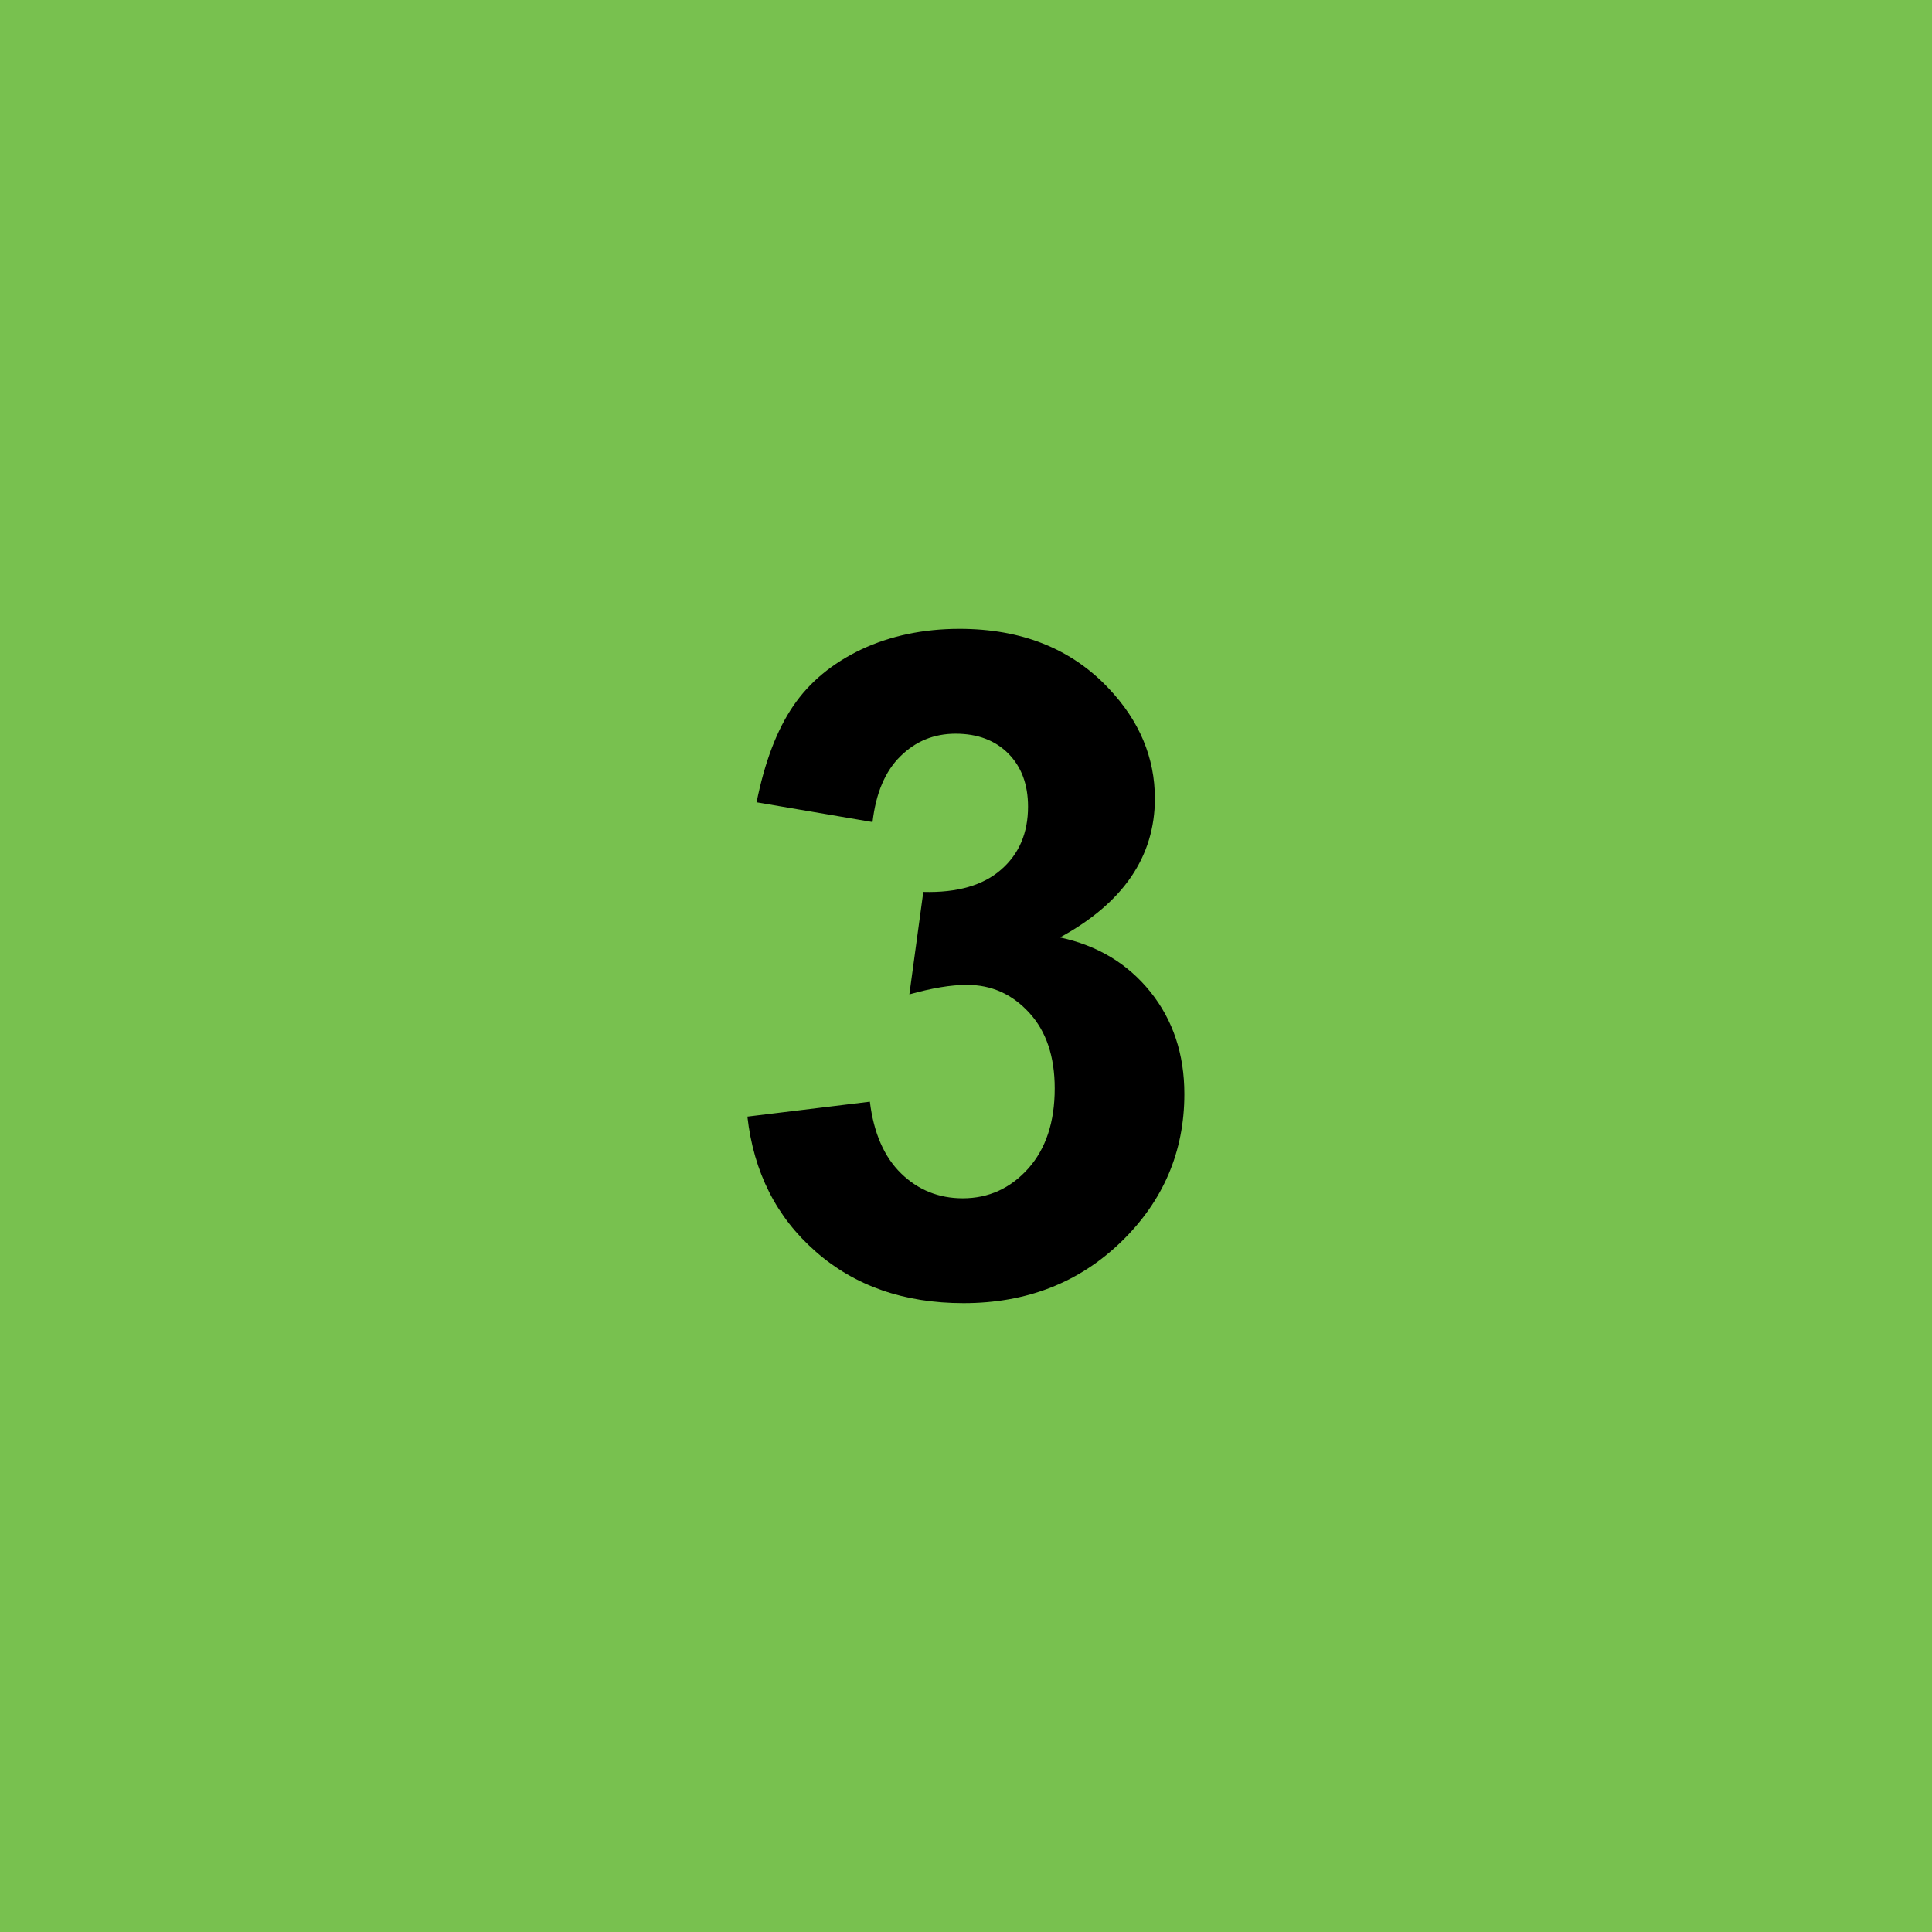
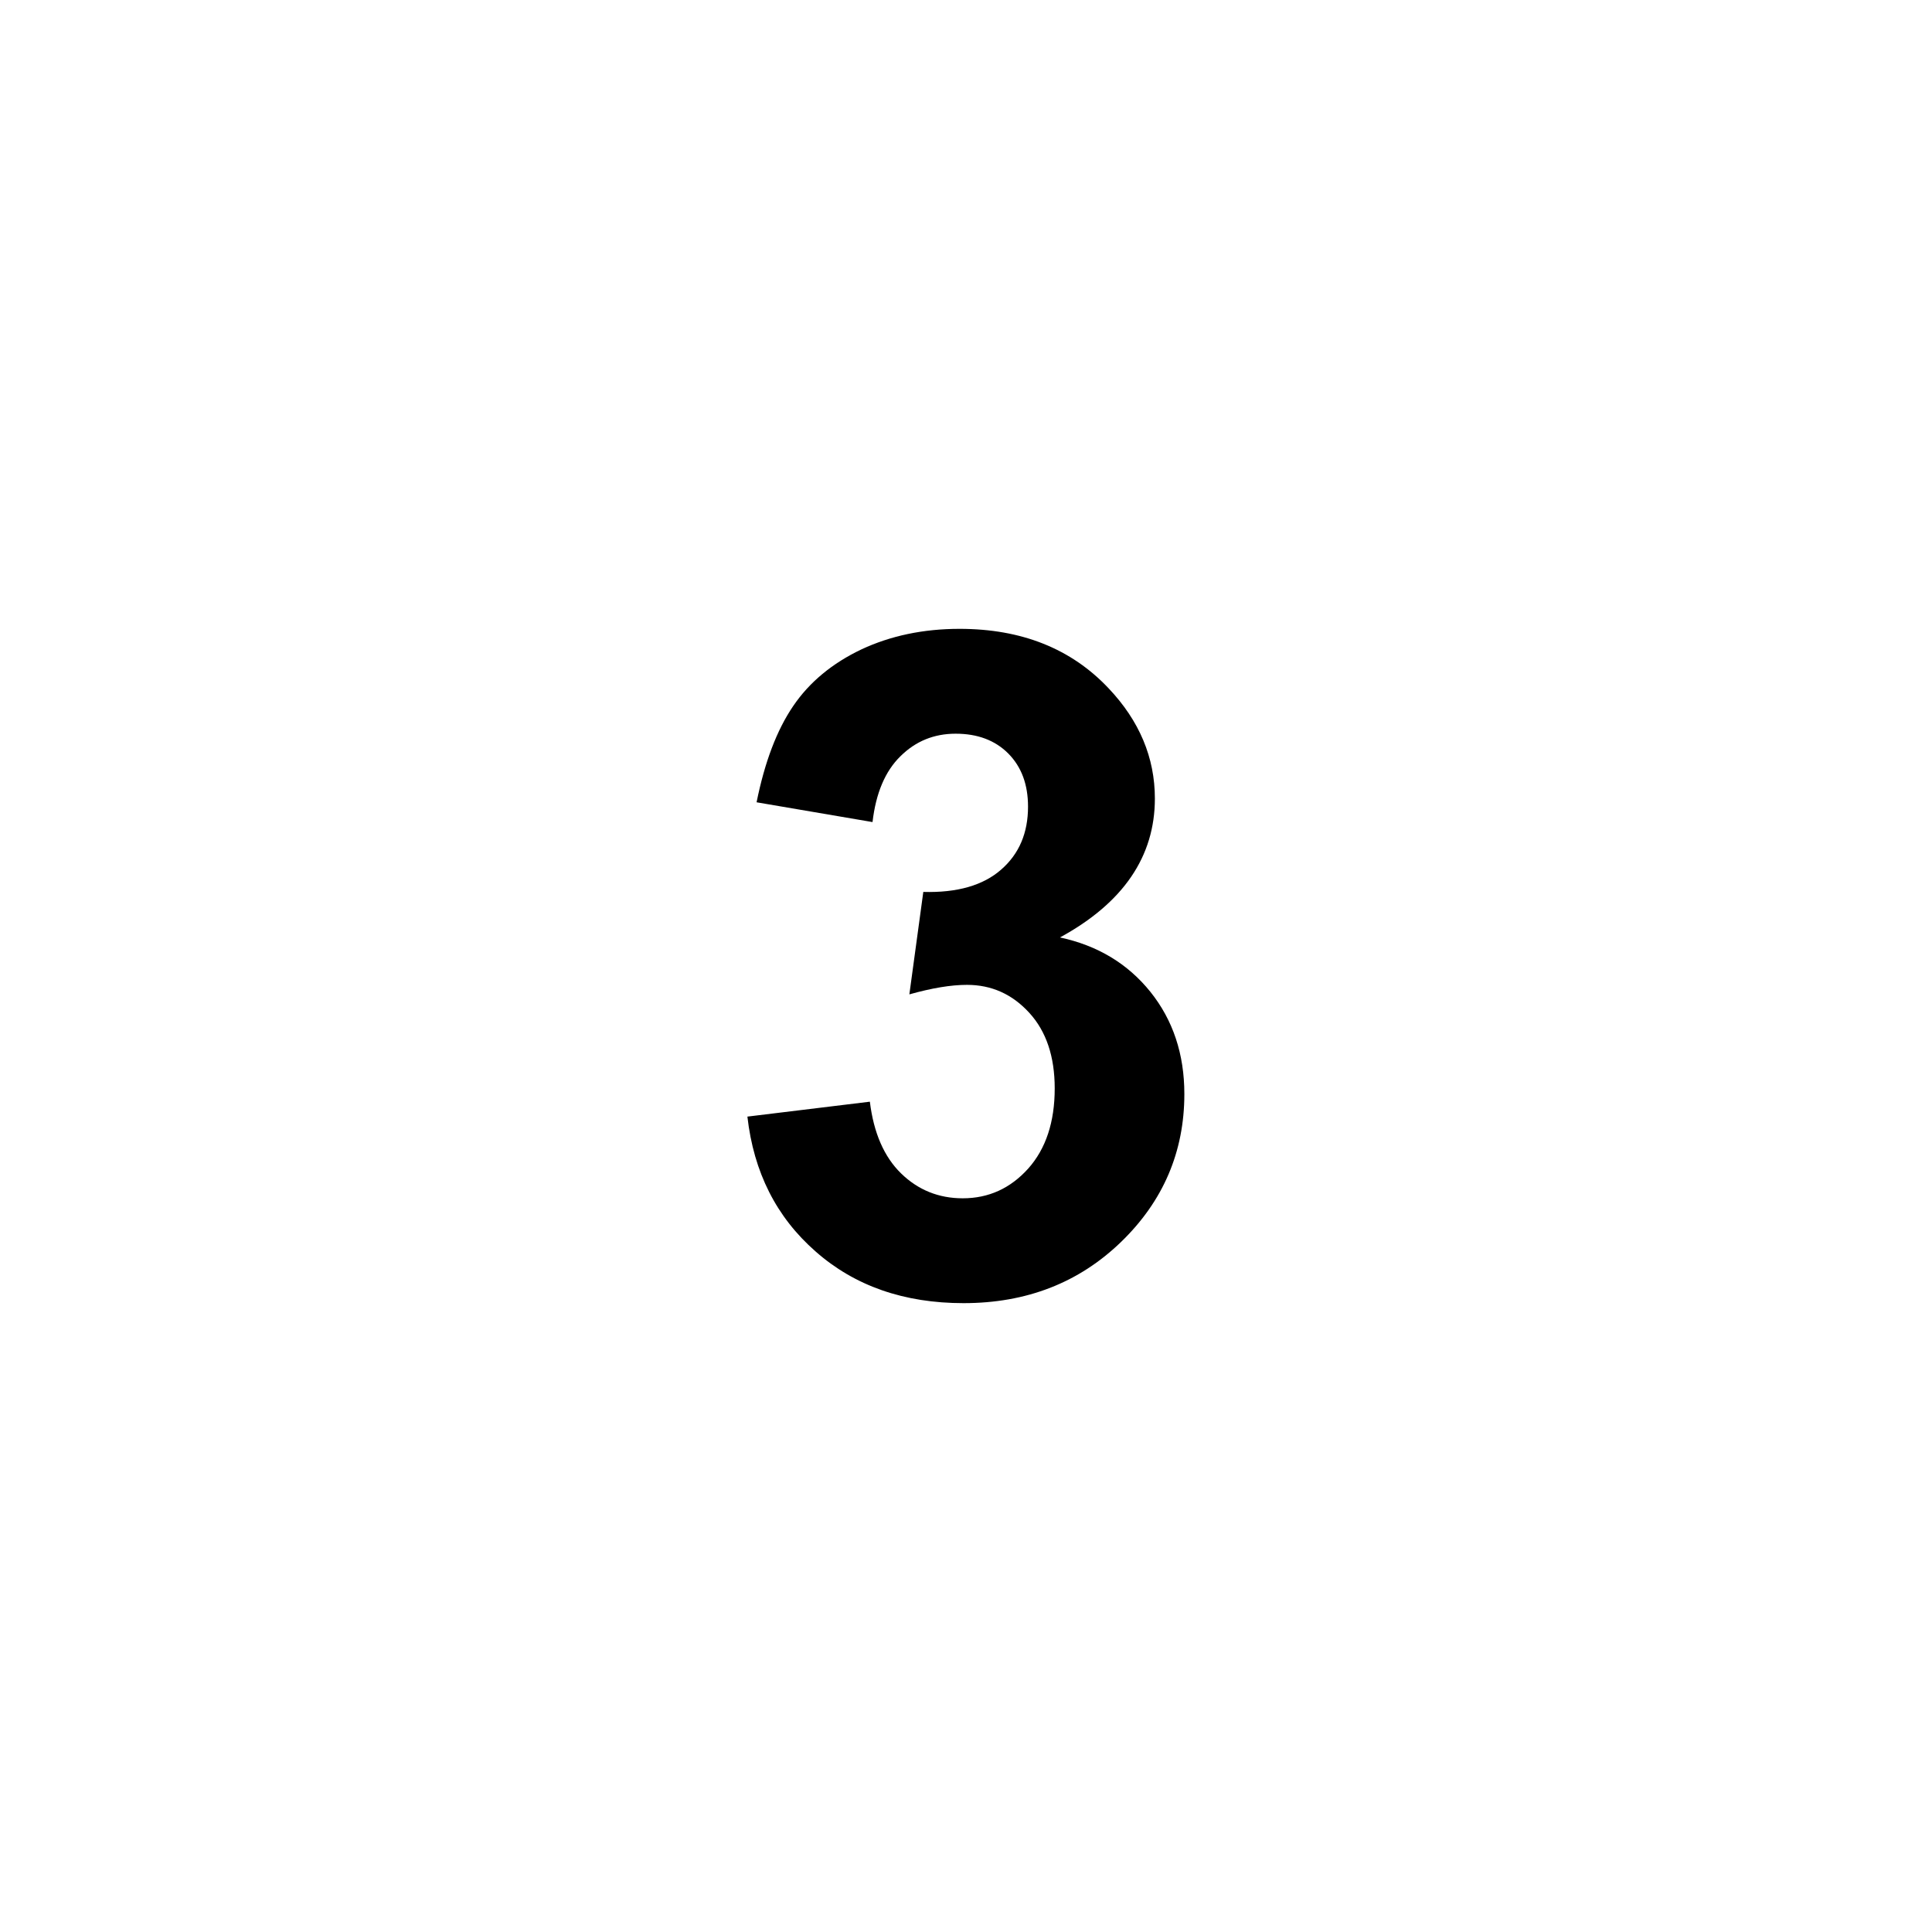
<svg xmlns="http://www.w3.org/2000/svg" xml:space="preserve" width="29.633mm" height="29.633mm" version="1.1" style="shape-rendering:geometricPrecision; text-rendering:geometricPrecision; image-rendering:optimizeQuality; fill-rule:evenodd; clip-rule:evenodd" viewBox="0 0 304.77 304.77">
  <defs>
    <style type="text/css">
   
    .fil0 {fill:#78C14F}
    .fil1 {fill:black;fill-rule:nonzero}
   
  </style>
  </defs>
  <g id="Camada_x0020_1">
-     <rect class="fil0" width="304.77" height="304.77" />
    <path class="fil1" d="M117.92 176.14l19.3 -2.35c0.6,4.93 2.25,8.71 4.93,11.32 2.68,2.61 5.93,3.92 9.72,3.92 4.09,0 7.52,-1.57 10.33,-4.69 2.78,-3.12 4.18,-7.33 4.18,-12.65 0,-5.01 -1.33,-9 -4.02,-11.93 -2.68,-2.93 -5.95,-4.4 -9.82,-4.4 -2.54,0 -5.56,0.51 -9.09,1.5l2.2 -16.16c5.37,0.15 9.46,-1.04 12.29,-3.53 2.83,-2.47 4.23,-5.78 4.23,-9.92 0,-3.51 -1.04,-6.29 -3.12,-8.39 -2.08,-2.08 -4.84,-3.12 -8.3,-3.12 -3.41,0 -6.31,1.18 -8.71,3.56 -2.42,2.37 -3.87,5.83 -4.4,10.38l-18.29 -3.12c1.28,-6.34 3.19,-11.39 5.78,-15.19 2.56,-3.77 6.17,-6.75 10.76,-8.93 4.6,-2.15 9.77,-3.24 15.48,-3.24 9.77,0 17.61,3.12 23.51,9.38 4.86,5.13 7.3,10.93 7.3,17.39 0,9.14 -4.98,16.47 -14.97,21.91 5.95,1.28 10.69,4.14 14.27,8.59 3.56,4.45 5.35,9.82 5.35,16.11 0,9.12 -3.34,16.91 -9.99,23.34 -6.65,6.43 -14.92,9.65 -24.84,9.65 -9.38,0 -17.17,-2.71 -23.34,-8.15 -6.19,-5.42 -9.77,-12.51 -10.76,-21.29z" />
  </g>
</svg>